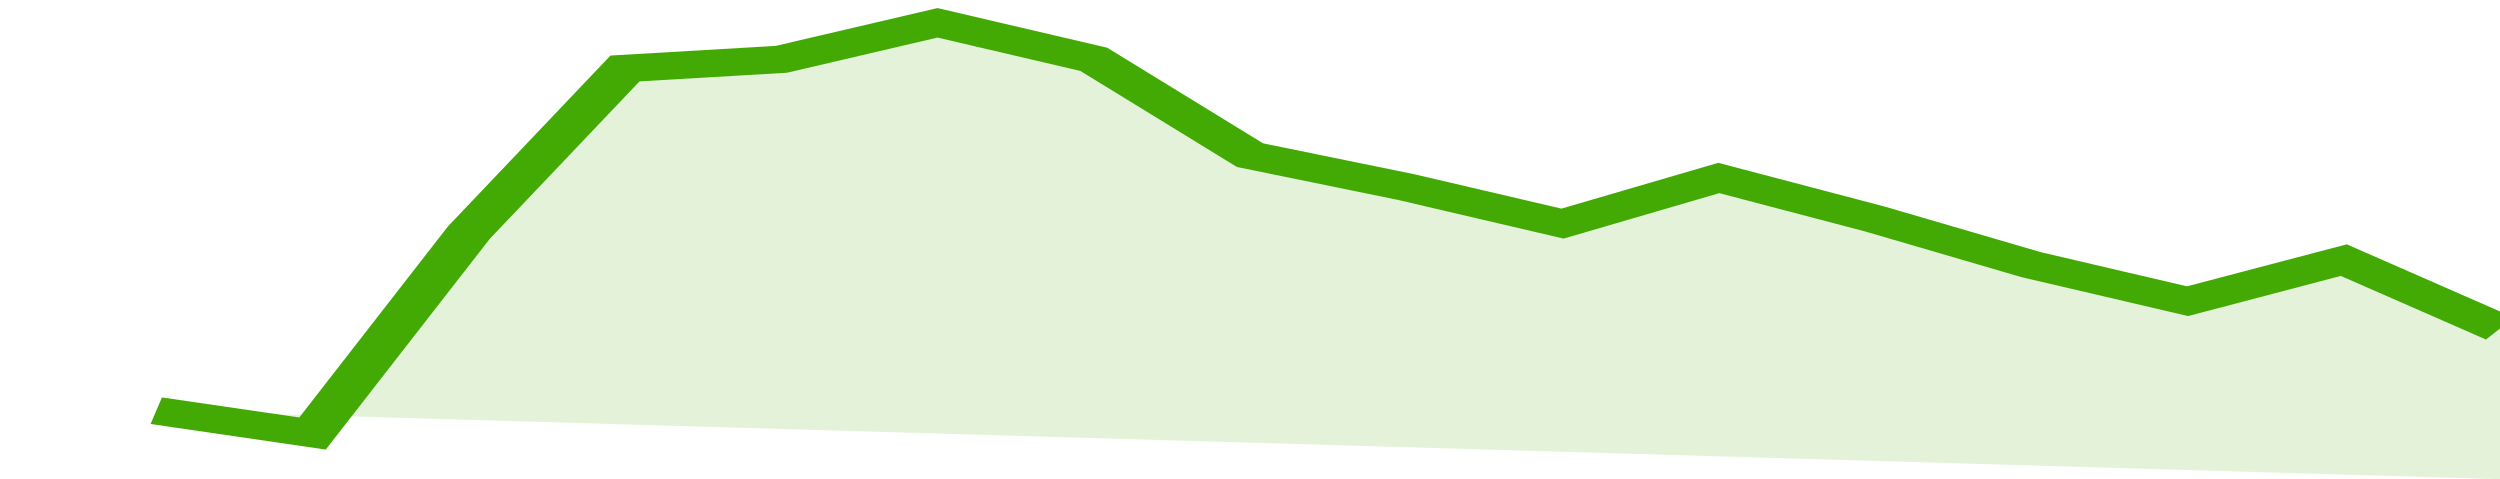
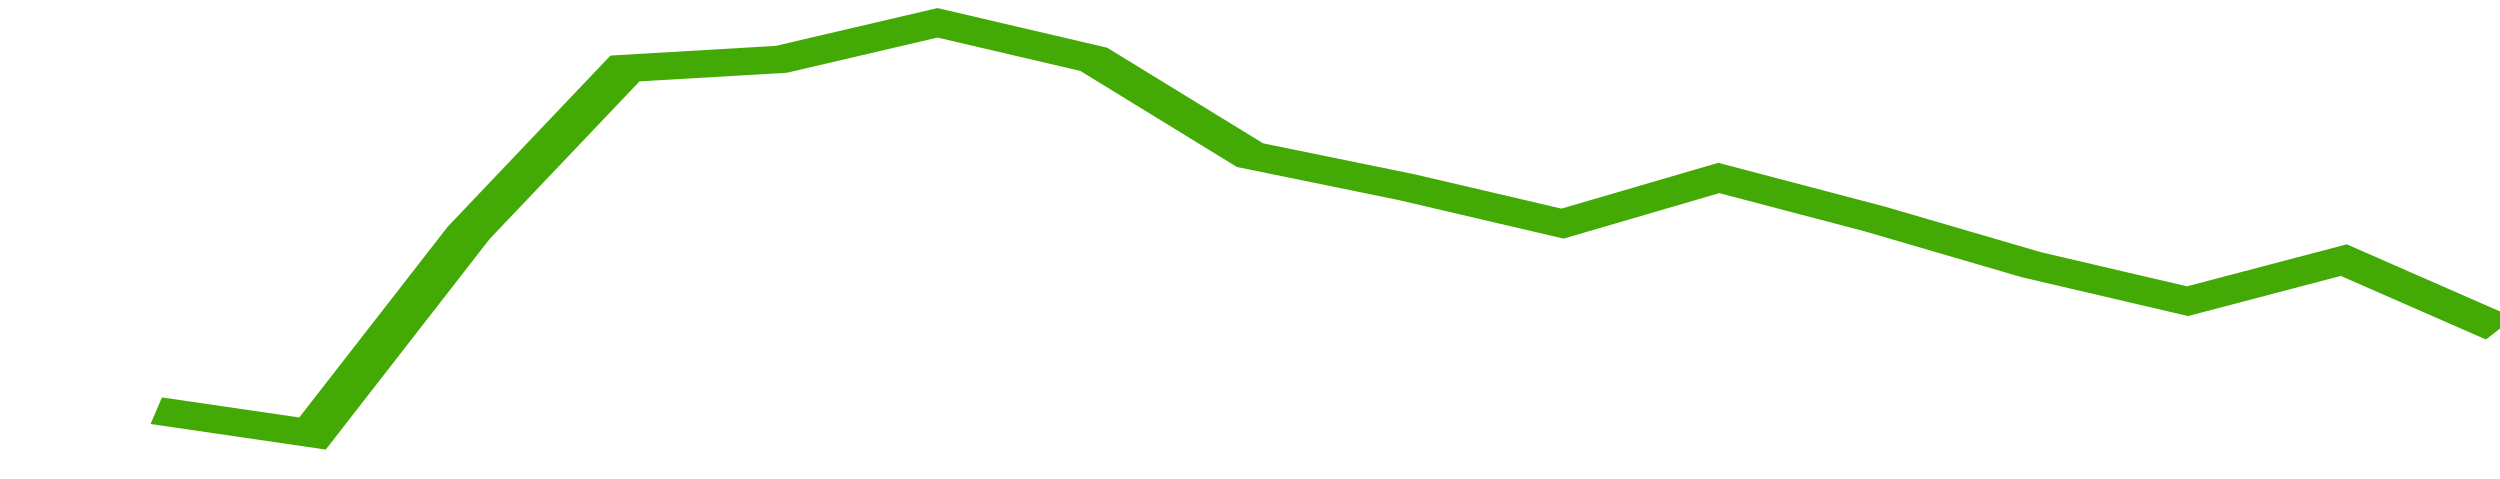
<svg xmlns="http://www.w3.org/2000/svg" viewBox="0 0 320 105" width="120" height="23" preserveAspectRatio="none">
  <polyline fill="none" stroke="#43AA05" stroke-width="6" points="20, 90 40, 95 60, 51 80, 15 100, 13 120, 5 140, 13 160, 34 180, 41 200, 49 220, 39 240, 48 260, 58 280, 66 300, 57 320, 72 320, 72 "> </polyline>
-   <polygon fill="#43AA05" opacity="0.15" points="20, 90 40, 95 60, 51 80, 15 100, 13 120, 5 140, 13 160, 34 180, 41 200, 49 220, 39 240, 48 260, 58 280, 66 300, 57 320, 72 320, 105 " />
</svg>